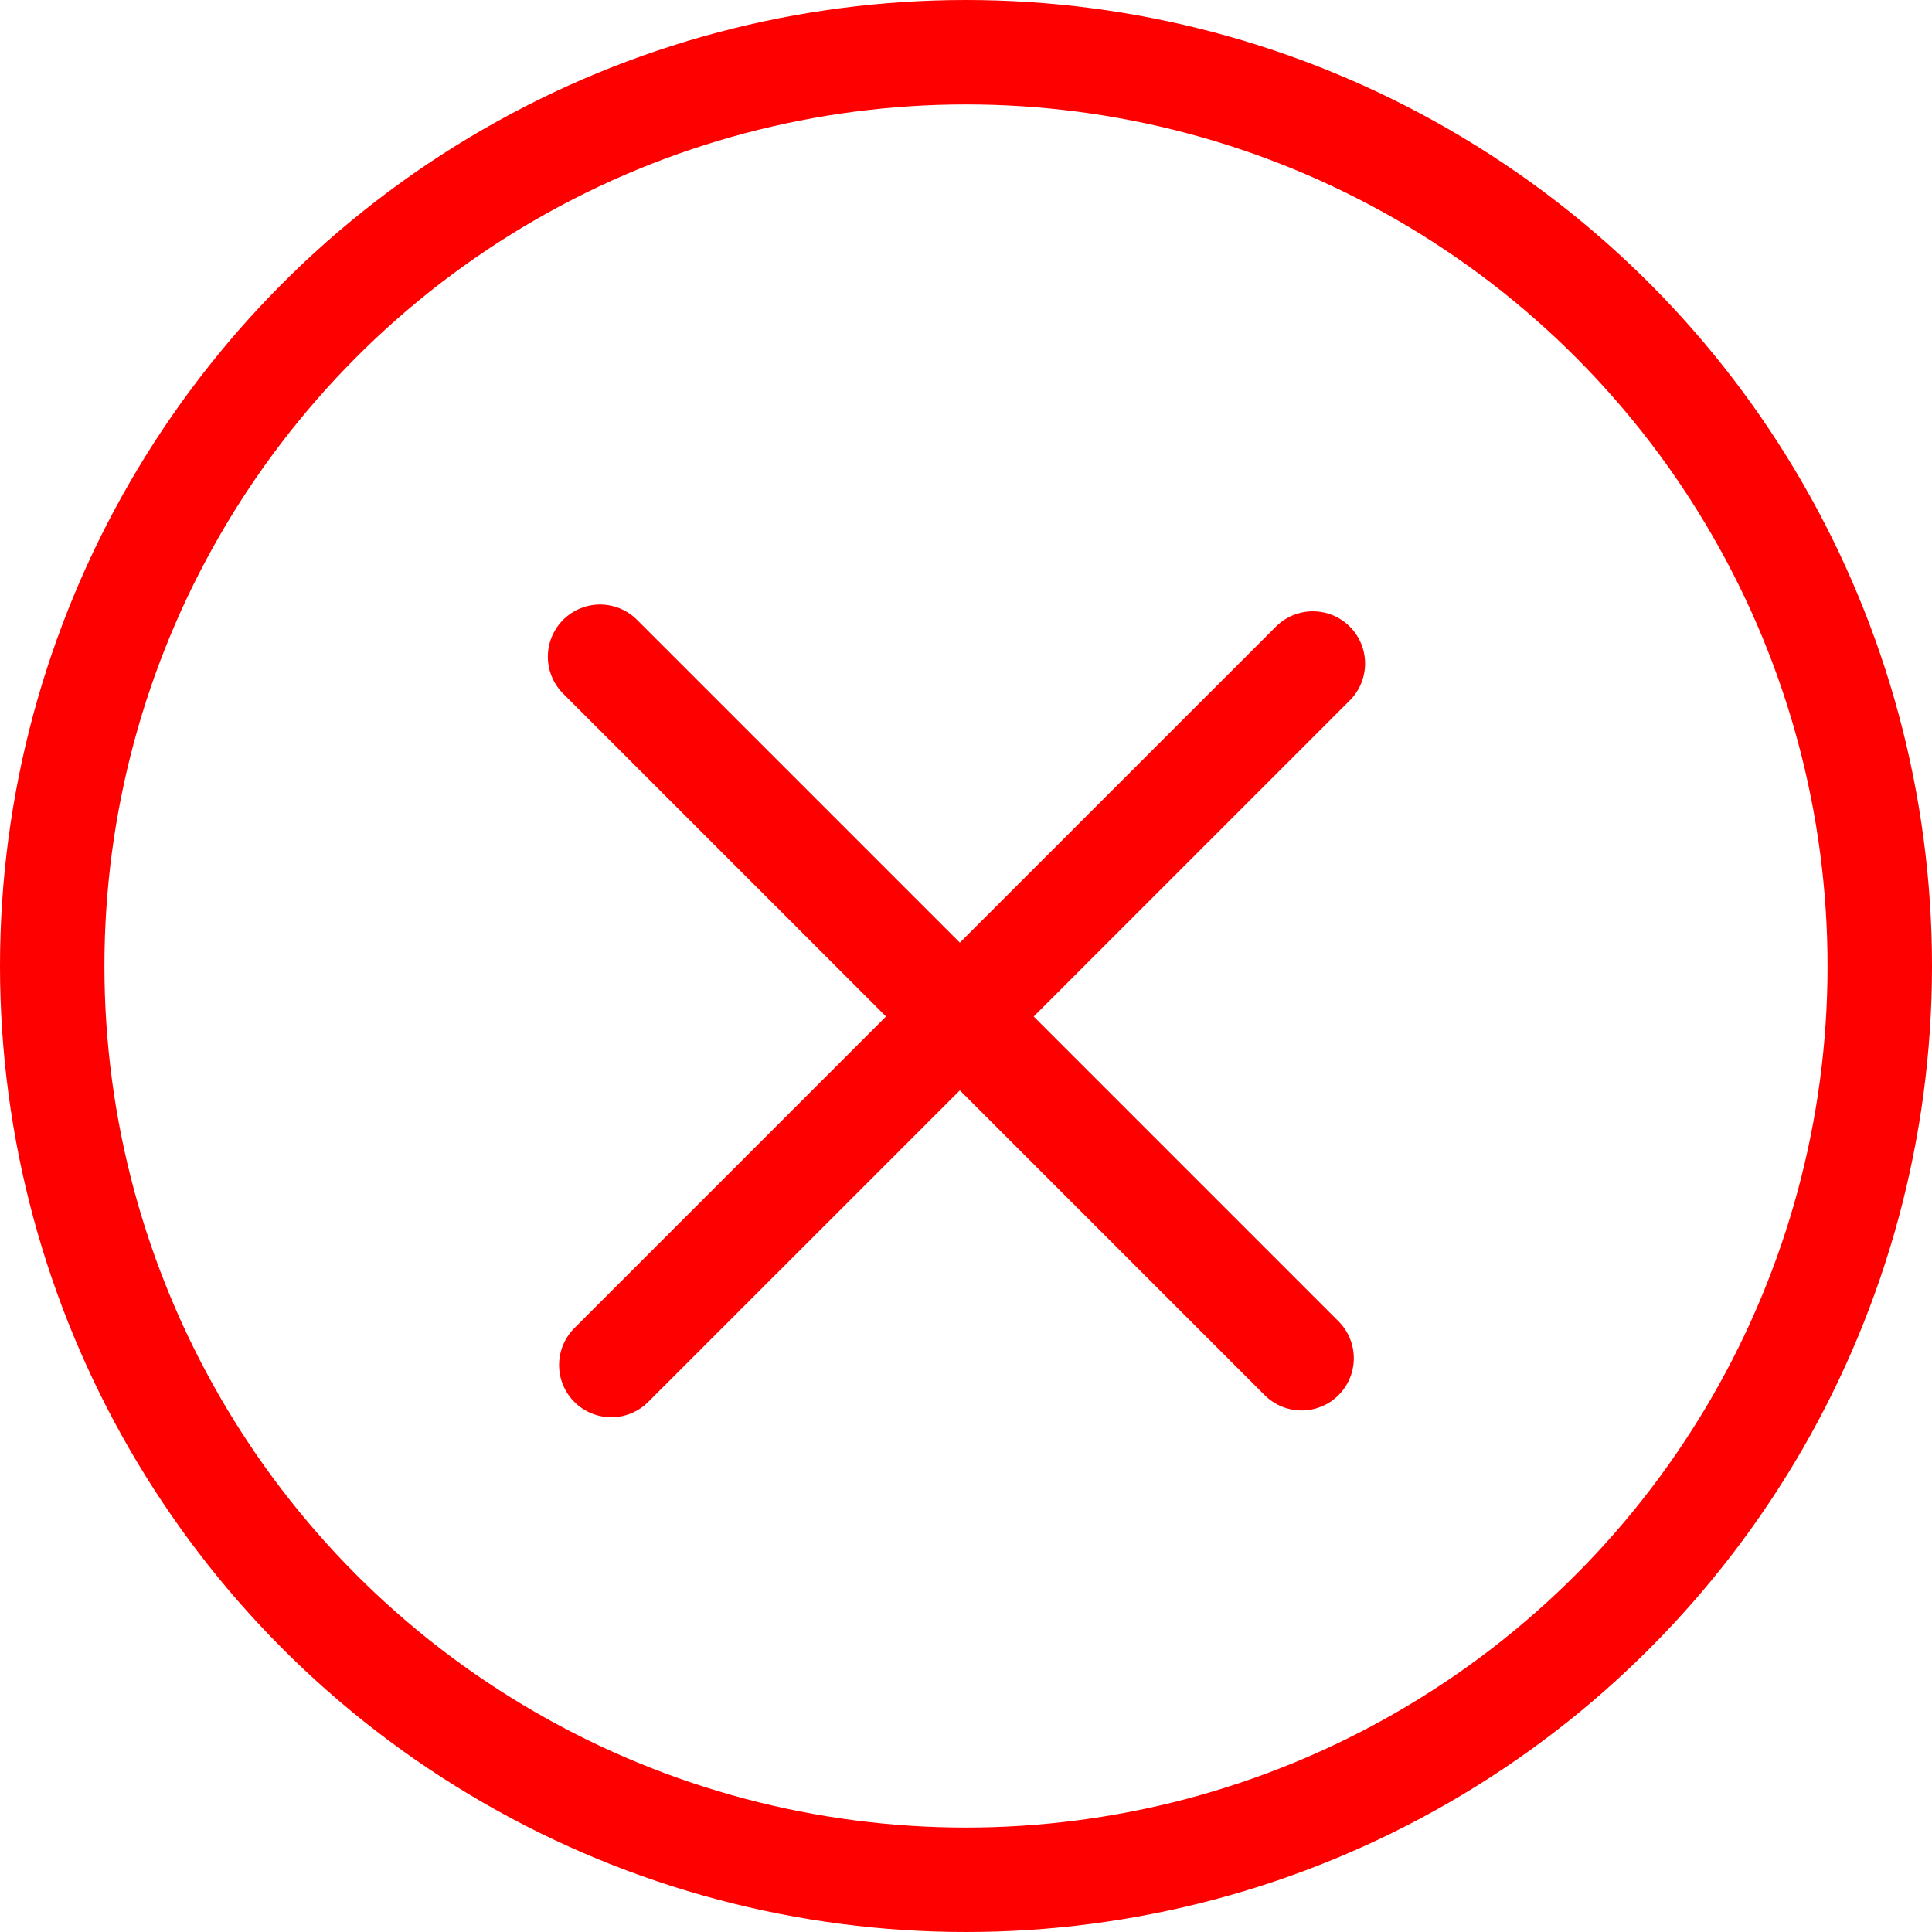
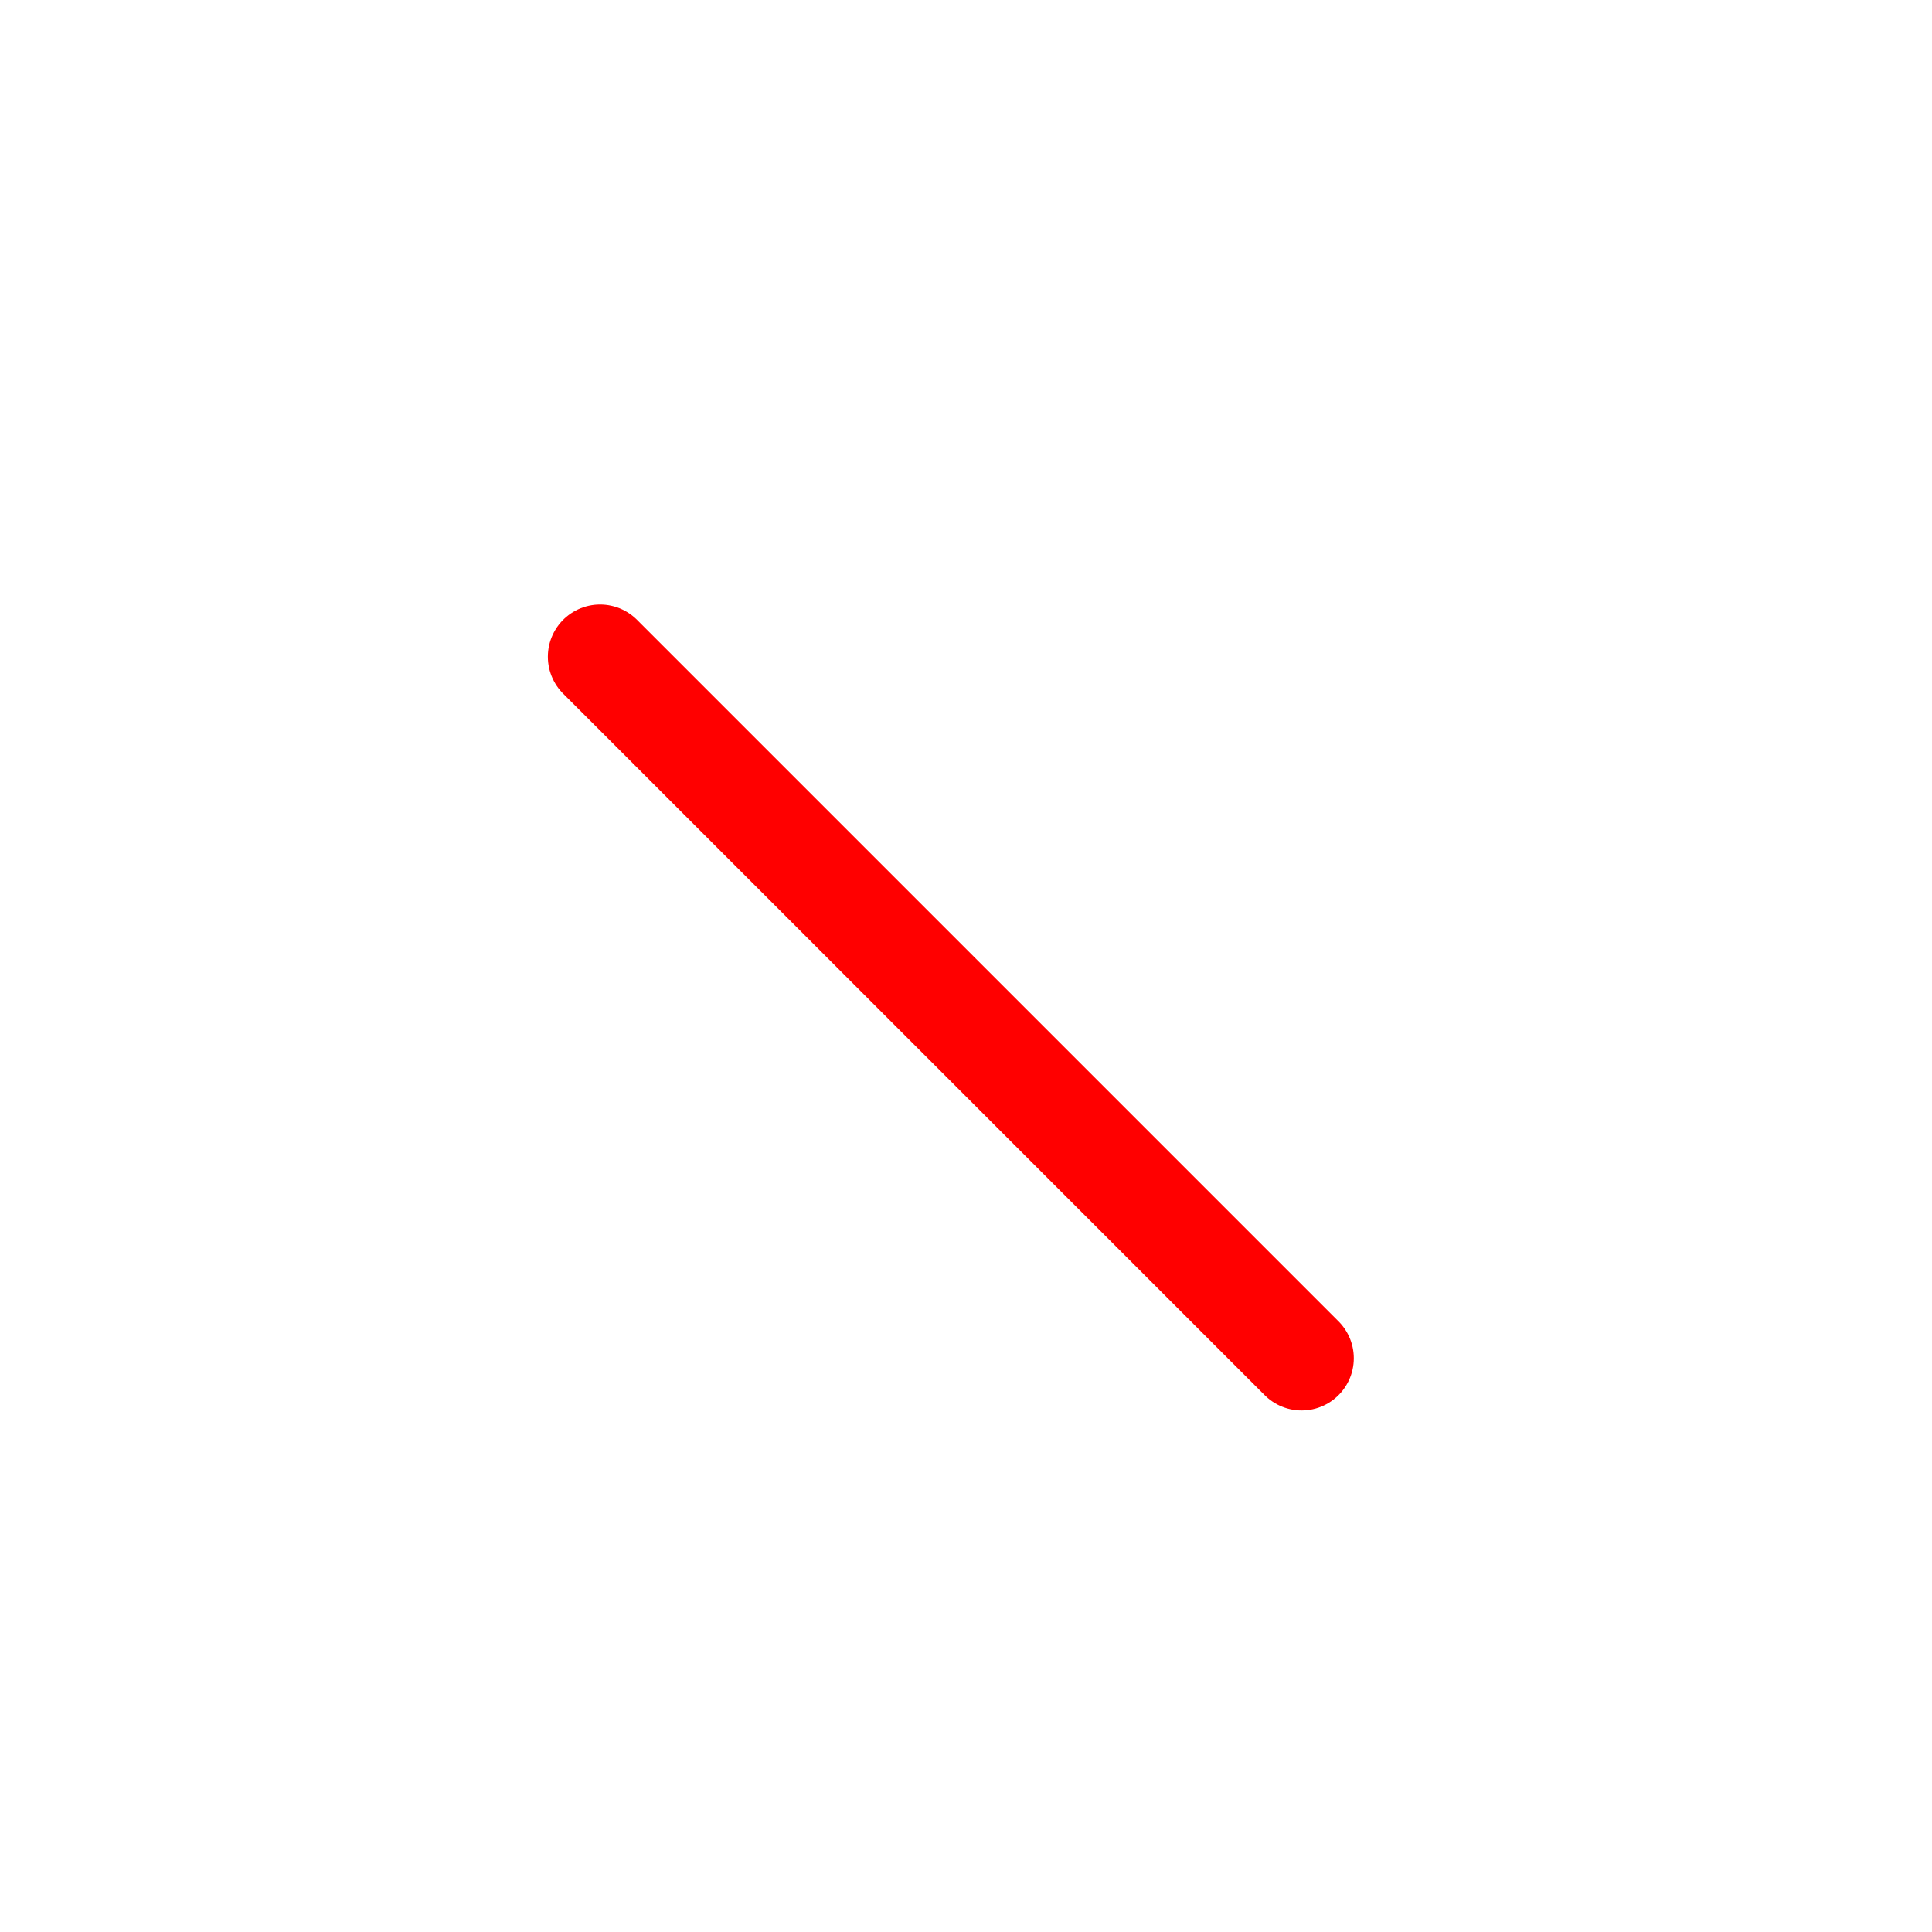
<svg xmlns="http://www.w3.org/2000/svg" width="37" height="37" viewBox="0 0 37 37" fill="none">
-   <circle cx="18.5" cy="18.5" r="17.5" stroke="#FF0000" stroke-width="2" />
  <path d="M11.492 12.577L24.927 26.012" stroke="#FF0000" stroke-width="2" stroke-linecap="round" />
-   <path d="M25.143 12.707L11.707 26.142" stroke="#FF0000" stroke-width="2" stroke-linecap="round" />
</svg>